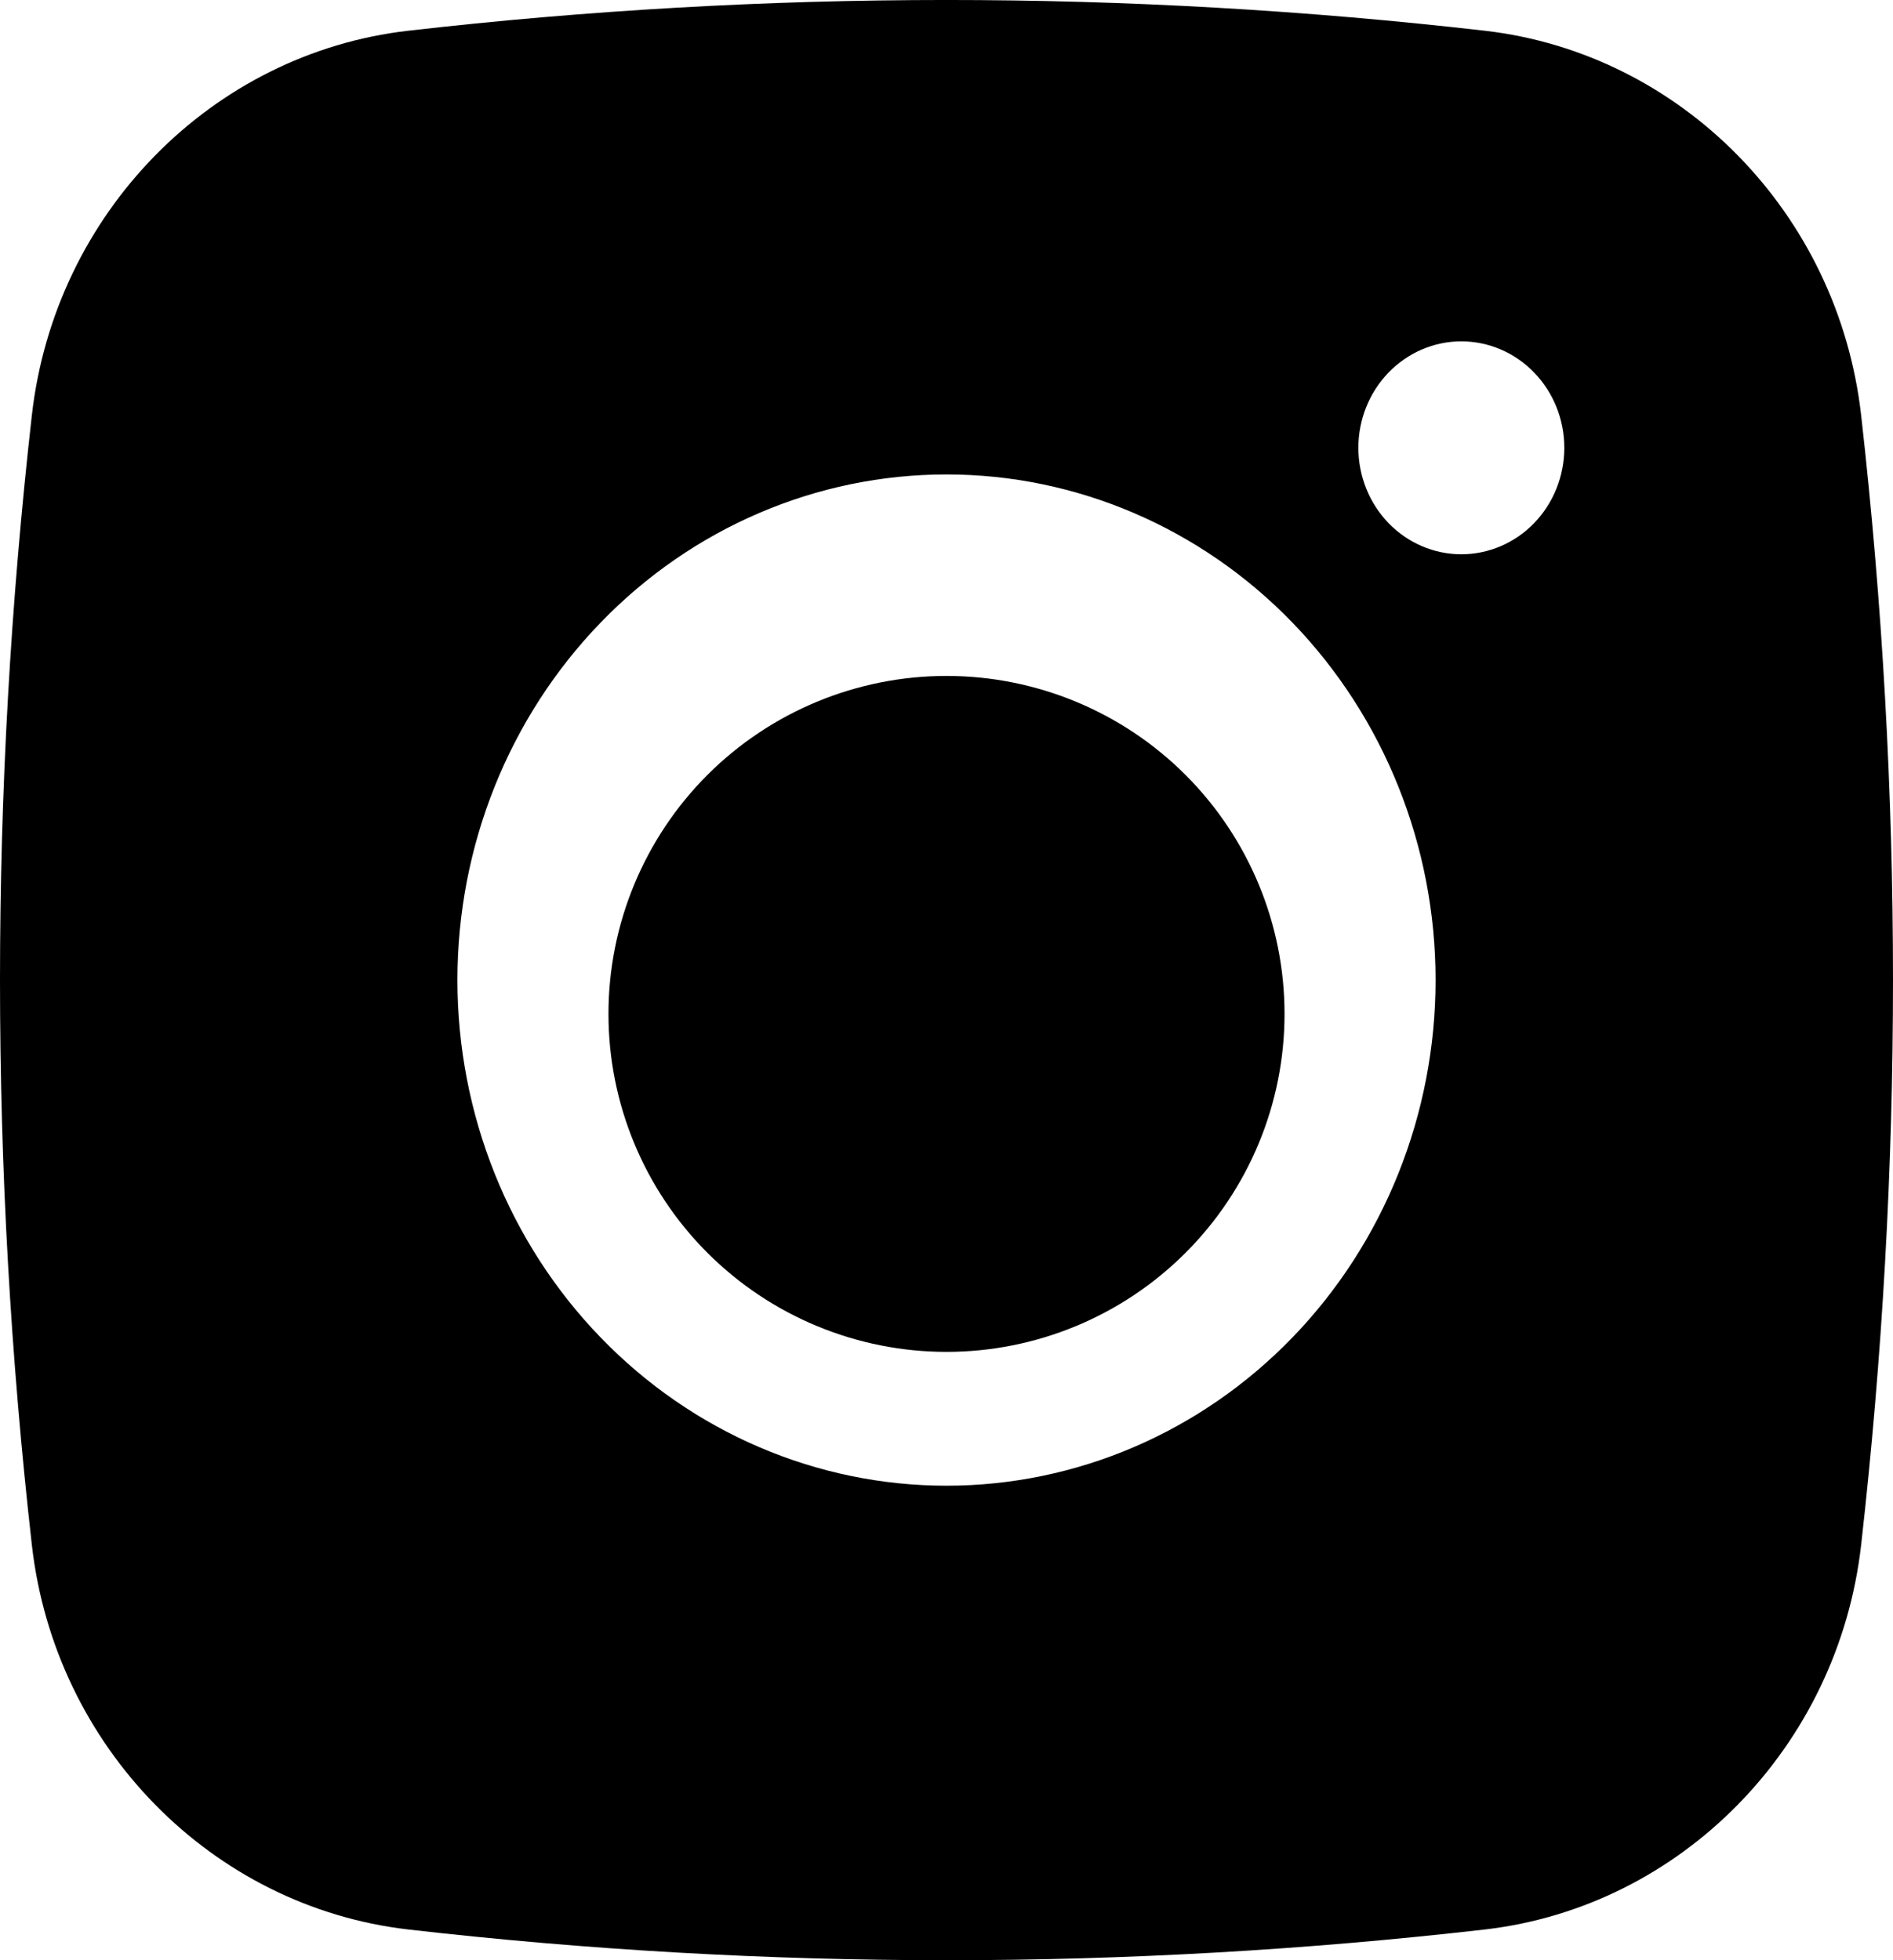
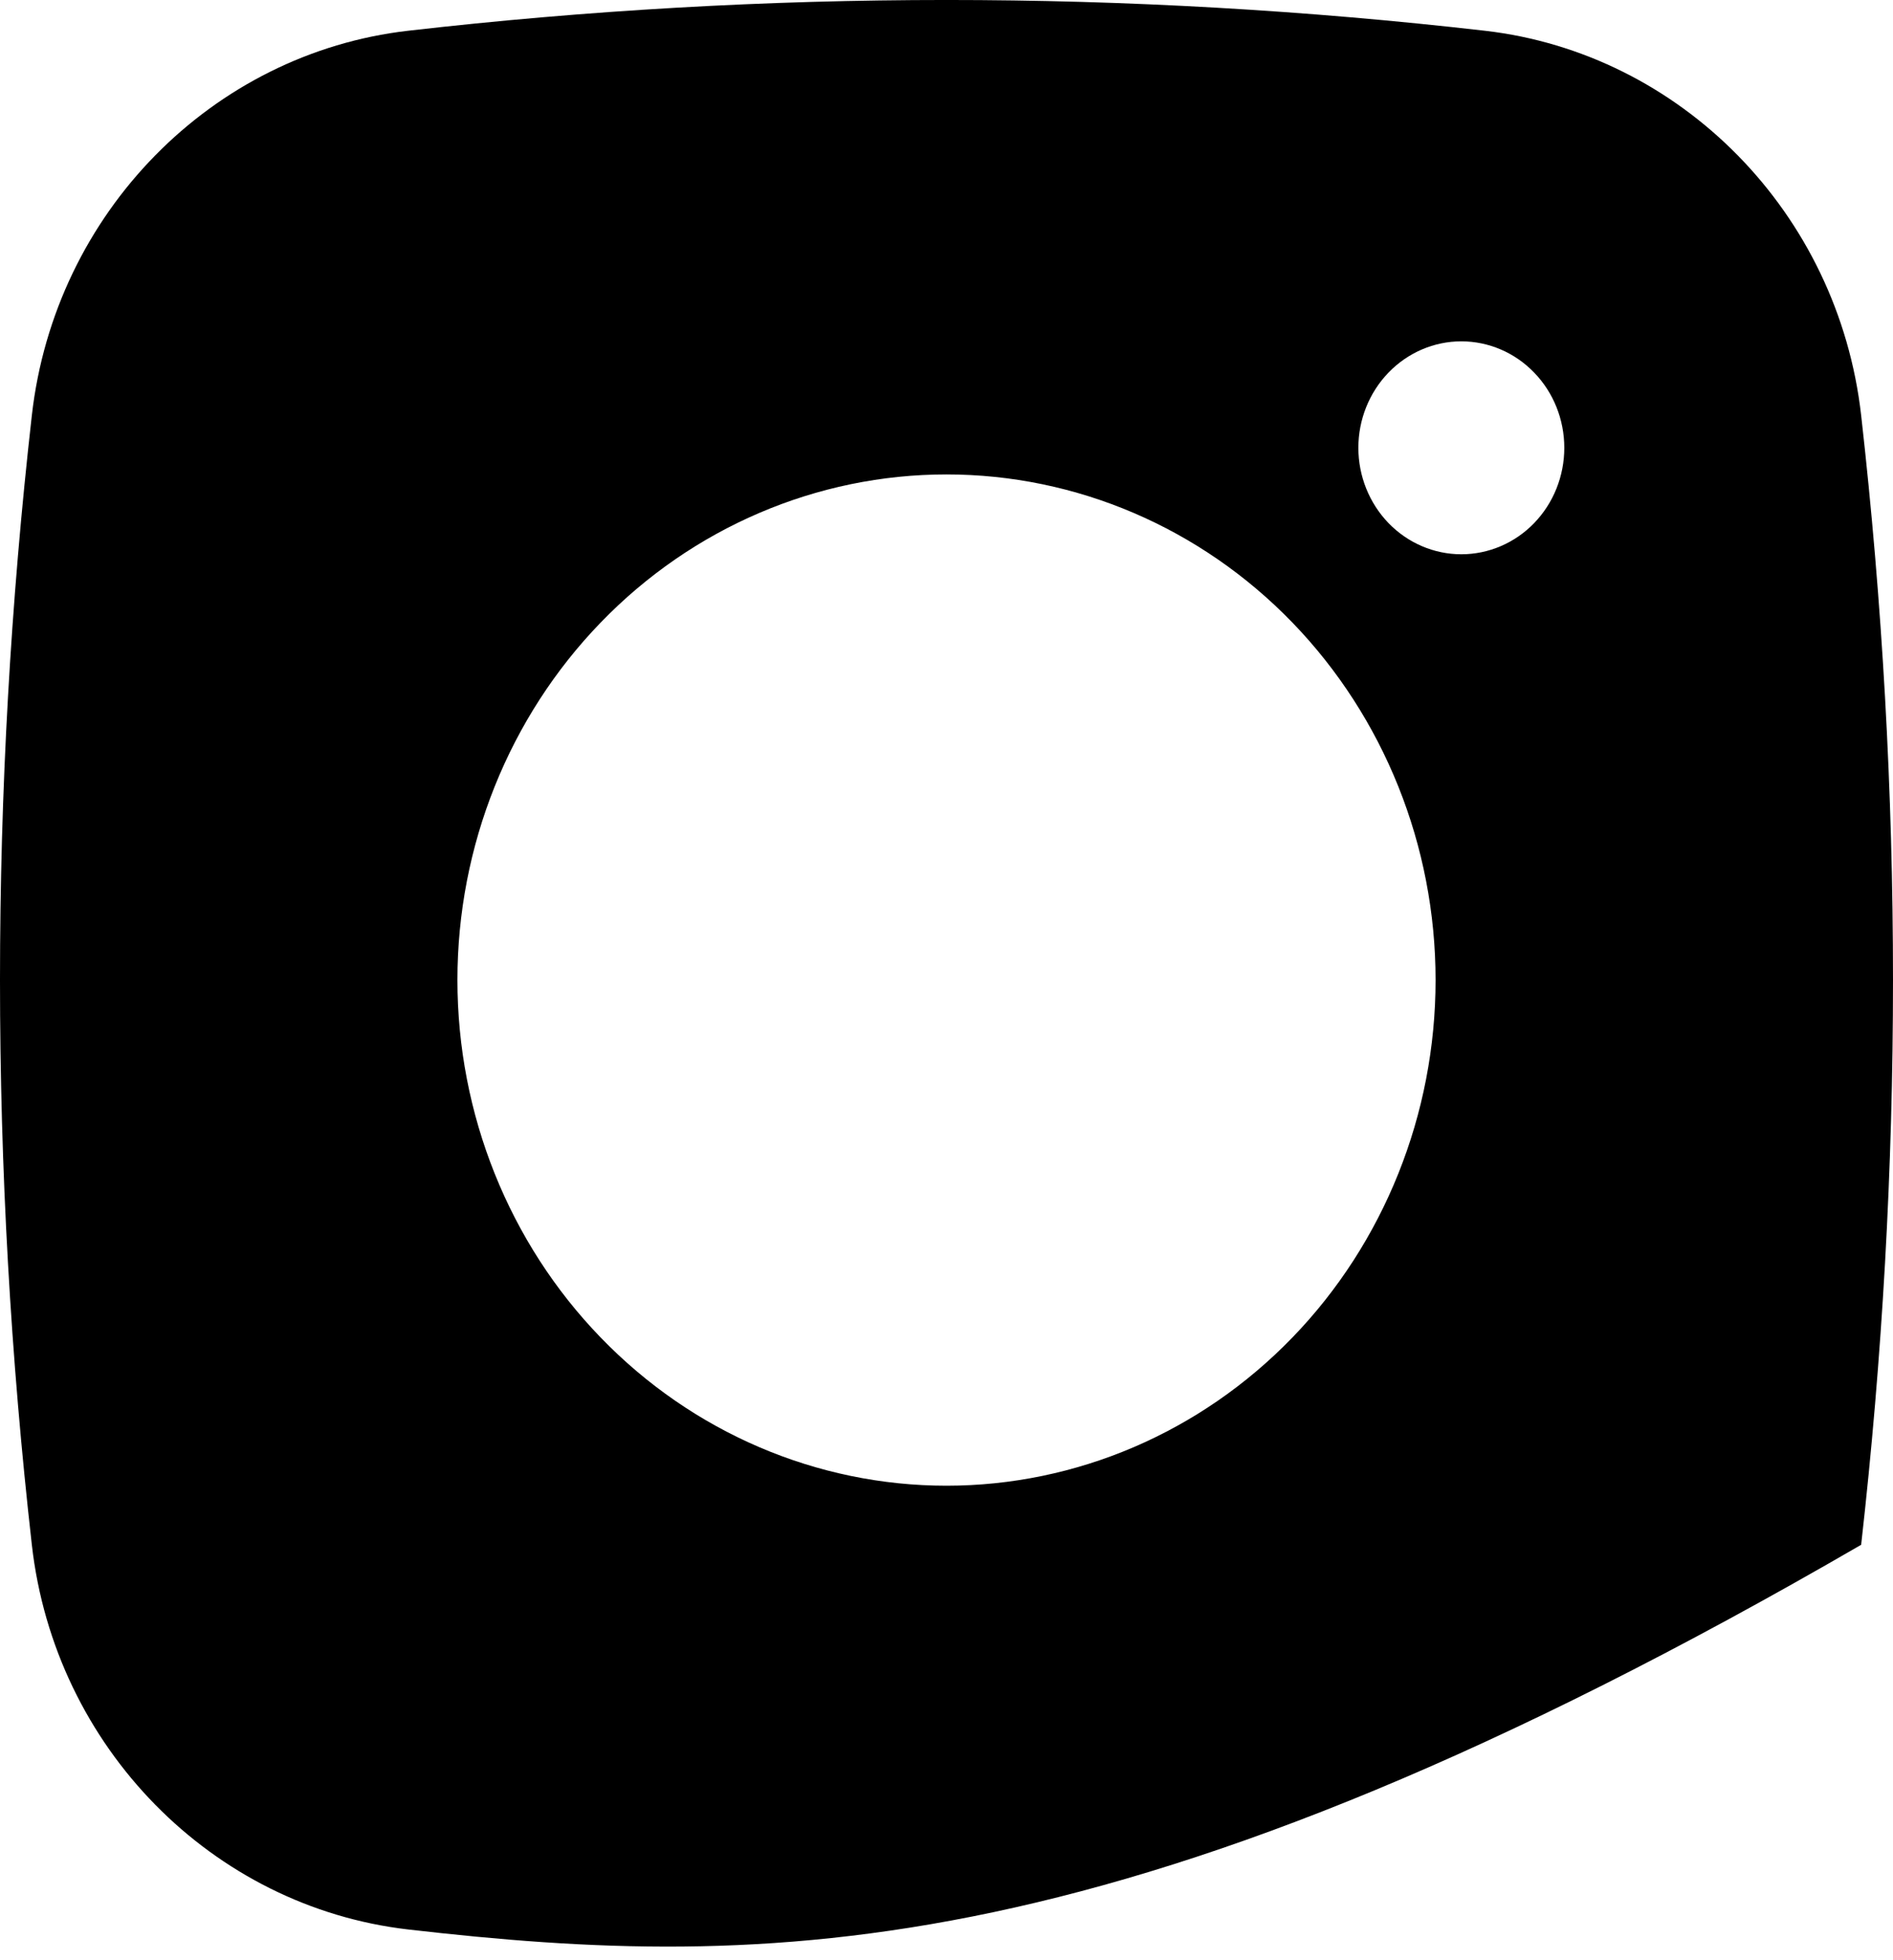
<svg xmlns="http://www.w3.org/2000/svg" width="28" height="29" fill="none" viewBox="0 0 28 29">
-   <path fill="#000" fill-rule="evenodd" d="M6.035 0.455C11.329 -0.152 16.671 -0.152 21.965 0.455C24.858 0.789 27.189 3.143 27.529 6.145C28.157 11.695 28.157 17.303 27.529 22.854C27.189 25.855 24.858 28.209 21.967 28.545C16.672 29.152 11.329 29.152 6.035 28.545C3.142 28.209 0.811 25.855 0.471 22.855C-0.157 17.304 -0.157 11.696 0.471 6.145C0.811 3.143 3.142 0.789 6.035 0.455ZM21.615 5.05C21.211 5.05 20.824 5.216 20.538 5.512C20.253 5.807 20.092 6.207 20.092 6.625C20.092 7.043 20.253 7.443 20.538 7.739C20.824 8.034 21.211 8.2 21.615 8.2C22.019 8.2 22.407 8.034 22.692 7.739C22.978 7.443 23.138 7.043 23.138 6.625C23.138 6.207 22.978 5.807 22.692 5.512C22.407 5.216 22.019 5.05 21.615 5.05ZM6.766 14.499C6.766 12.515 7.528 10.613 8.885 9.21C10.241 7.807 12.081 7.019 14 7.019C15.919 7.019 17.759 7.807 19.116 9.21C20.472 10.613 21.234 12.515 21.234 14.499C21.234 16.483 20.472 18.386 19.116 19.788C17.759 21.191 15.919 21.98 14 21.98C12.081 21.98 10.241 21.191 8.885 19.788C7.528 18.386 6.766 16.483 6.766 14.499Z" clip-rule="evenodd" />
-   <path fill="#000" d="M14 10C12.674 10 11.402 10.527 10.464 11.464C9.527 12.402 9 13.674 9 15C9 16.326 9.527 17.598 10.464 18.535C11.402 19.473 12.674 20 14 20C15.326 20 16.598 19.473 17.535 18.535C18.473 17.598 19 16.326 19 15C19 13.674 18.473 12.402 17.535 11.464C16.598 10.527 15.326 10 14 10Z" />
+   <path fill="#000" fill-rule="evenodd" d="M6.035 0.455C11.329 -0.152 16.671 -0.152 21.965 0.455C24.858 0.789 27.189 3.143 27.529 6.145C28.157 11.695 28.157 17.303 27.529 22.854C16.672 29.152 11.329 29.152 6.035 28.545C3.142 28.209 0.811 25.855 0.471 22.855C-0.157 17.304 -0.157 11.696 0.471 6.145C0.811 3.143 3.142 0.789 6.035 0.455ZM21.615 5.05C21.211 5.05 20.824 5.216 20.538 5.512C20.253 5.807 20.092 6.207 20.092 6.625C20.092 7.043 20.253 7.443 20.538 7.739C20.824 8.034 21.211 8.2 21.615 8.2C22.019 8.2 22.407 8.034 22.692 7.739C22.978 7.443 23.138 7.043 23.138 6.625C23.138 6.207 22.978 5.807 22.692 5.512C22.407 5.216 22.019 5.05 21.615 5.05ZM6.766 14.499C6.766 12.515 7.528 10.613 8.885 9.21C10.241 7.807 12.081 7.019 14 7.019C15.919 7.019 17.759 7.807 19.116 9.21C20.472 10.613 21.234 12.515 21.234 14.499C21.234 16.483 20.472 18.386 19.116 19.788C17.759 21.191 15.919 21.98 14 21.98C12.081 21.98 10.241 21.191 8.885 19.788C7.528 18.386 6.766 16.483 6.766 14.499Z" clip-rule="evenodd" />
</svg>